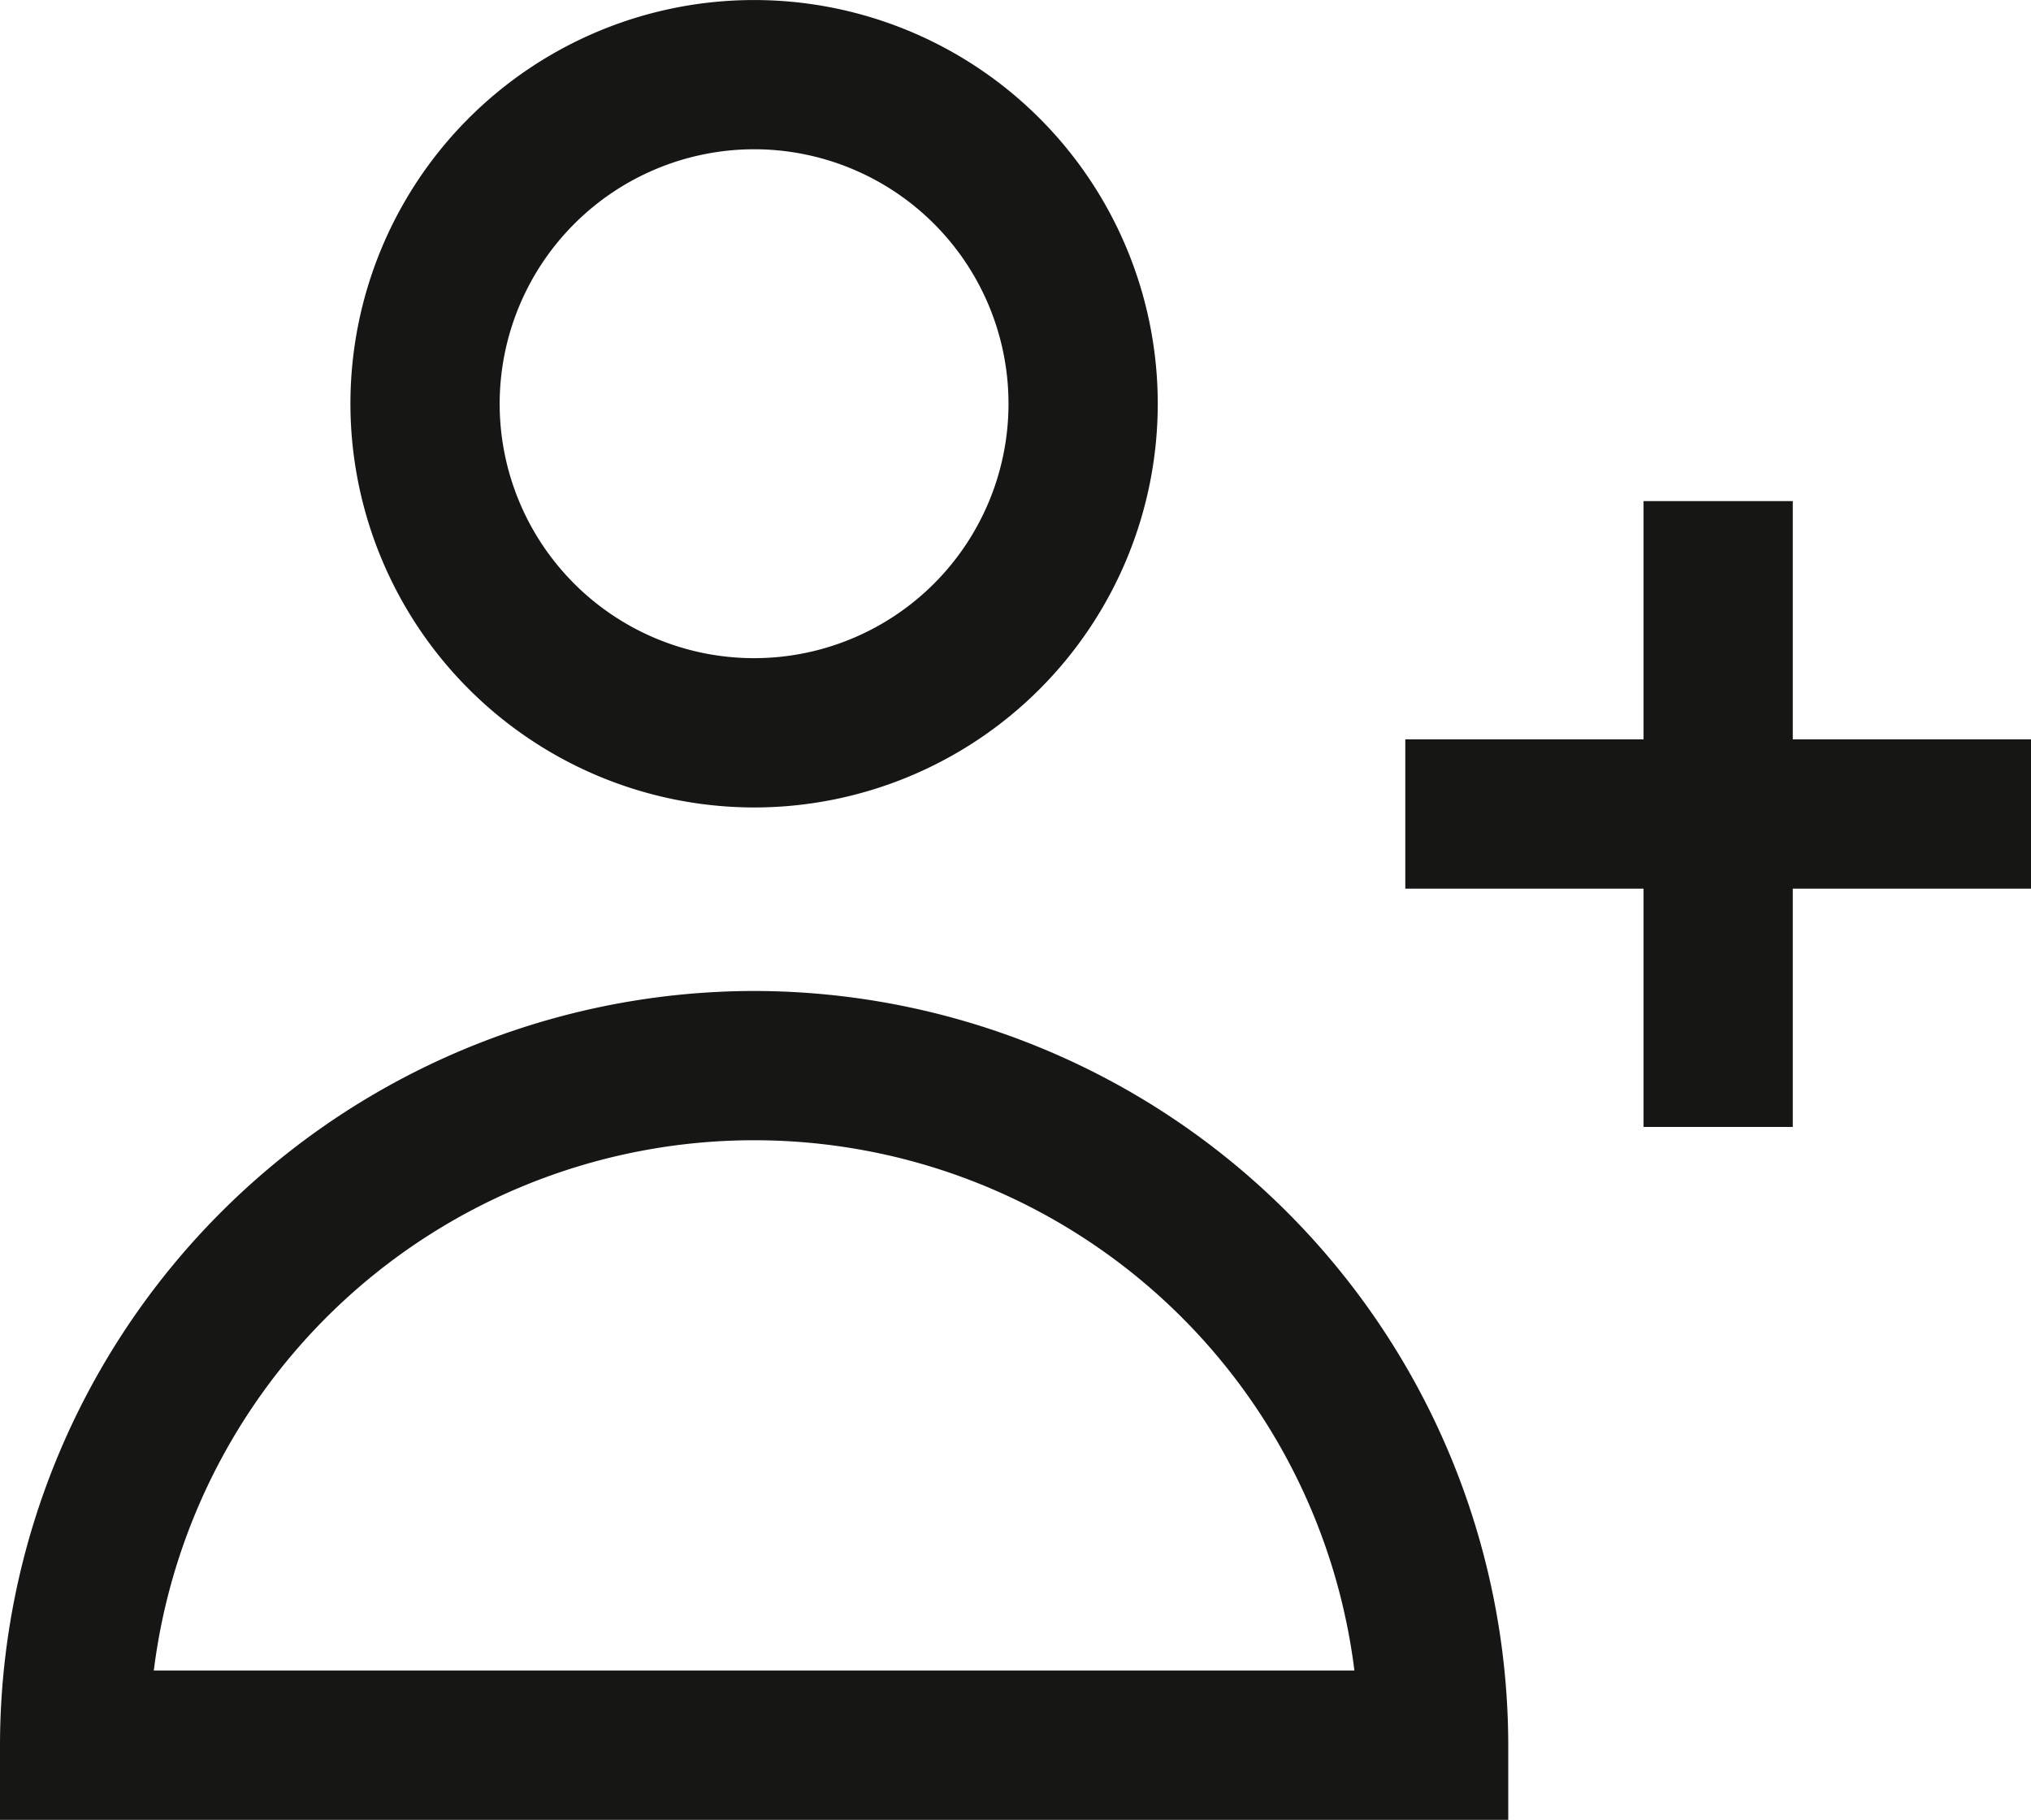
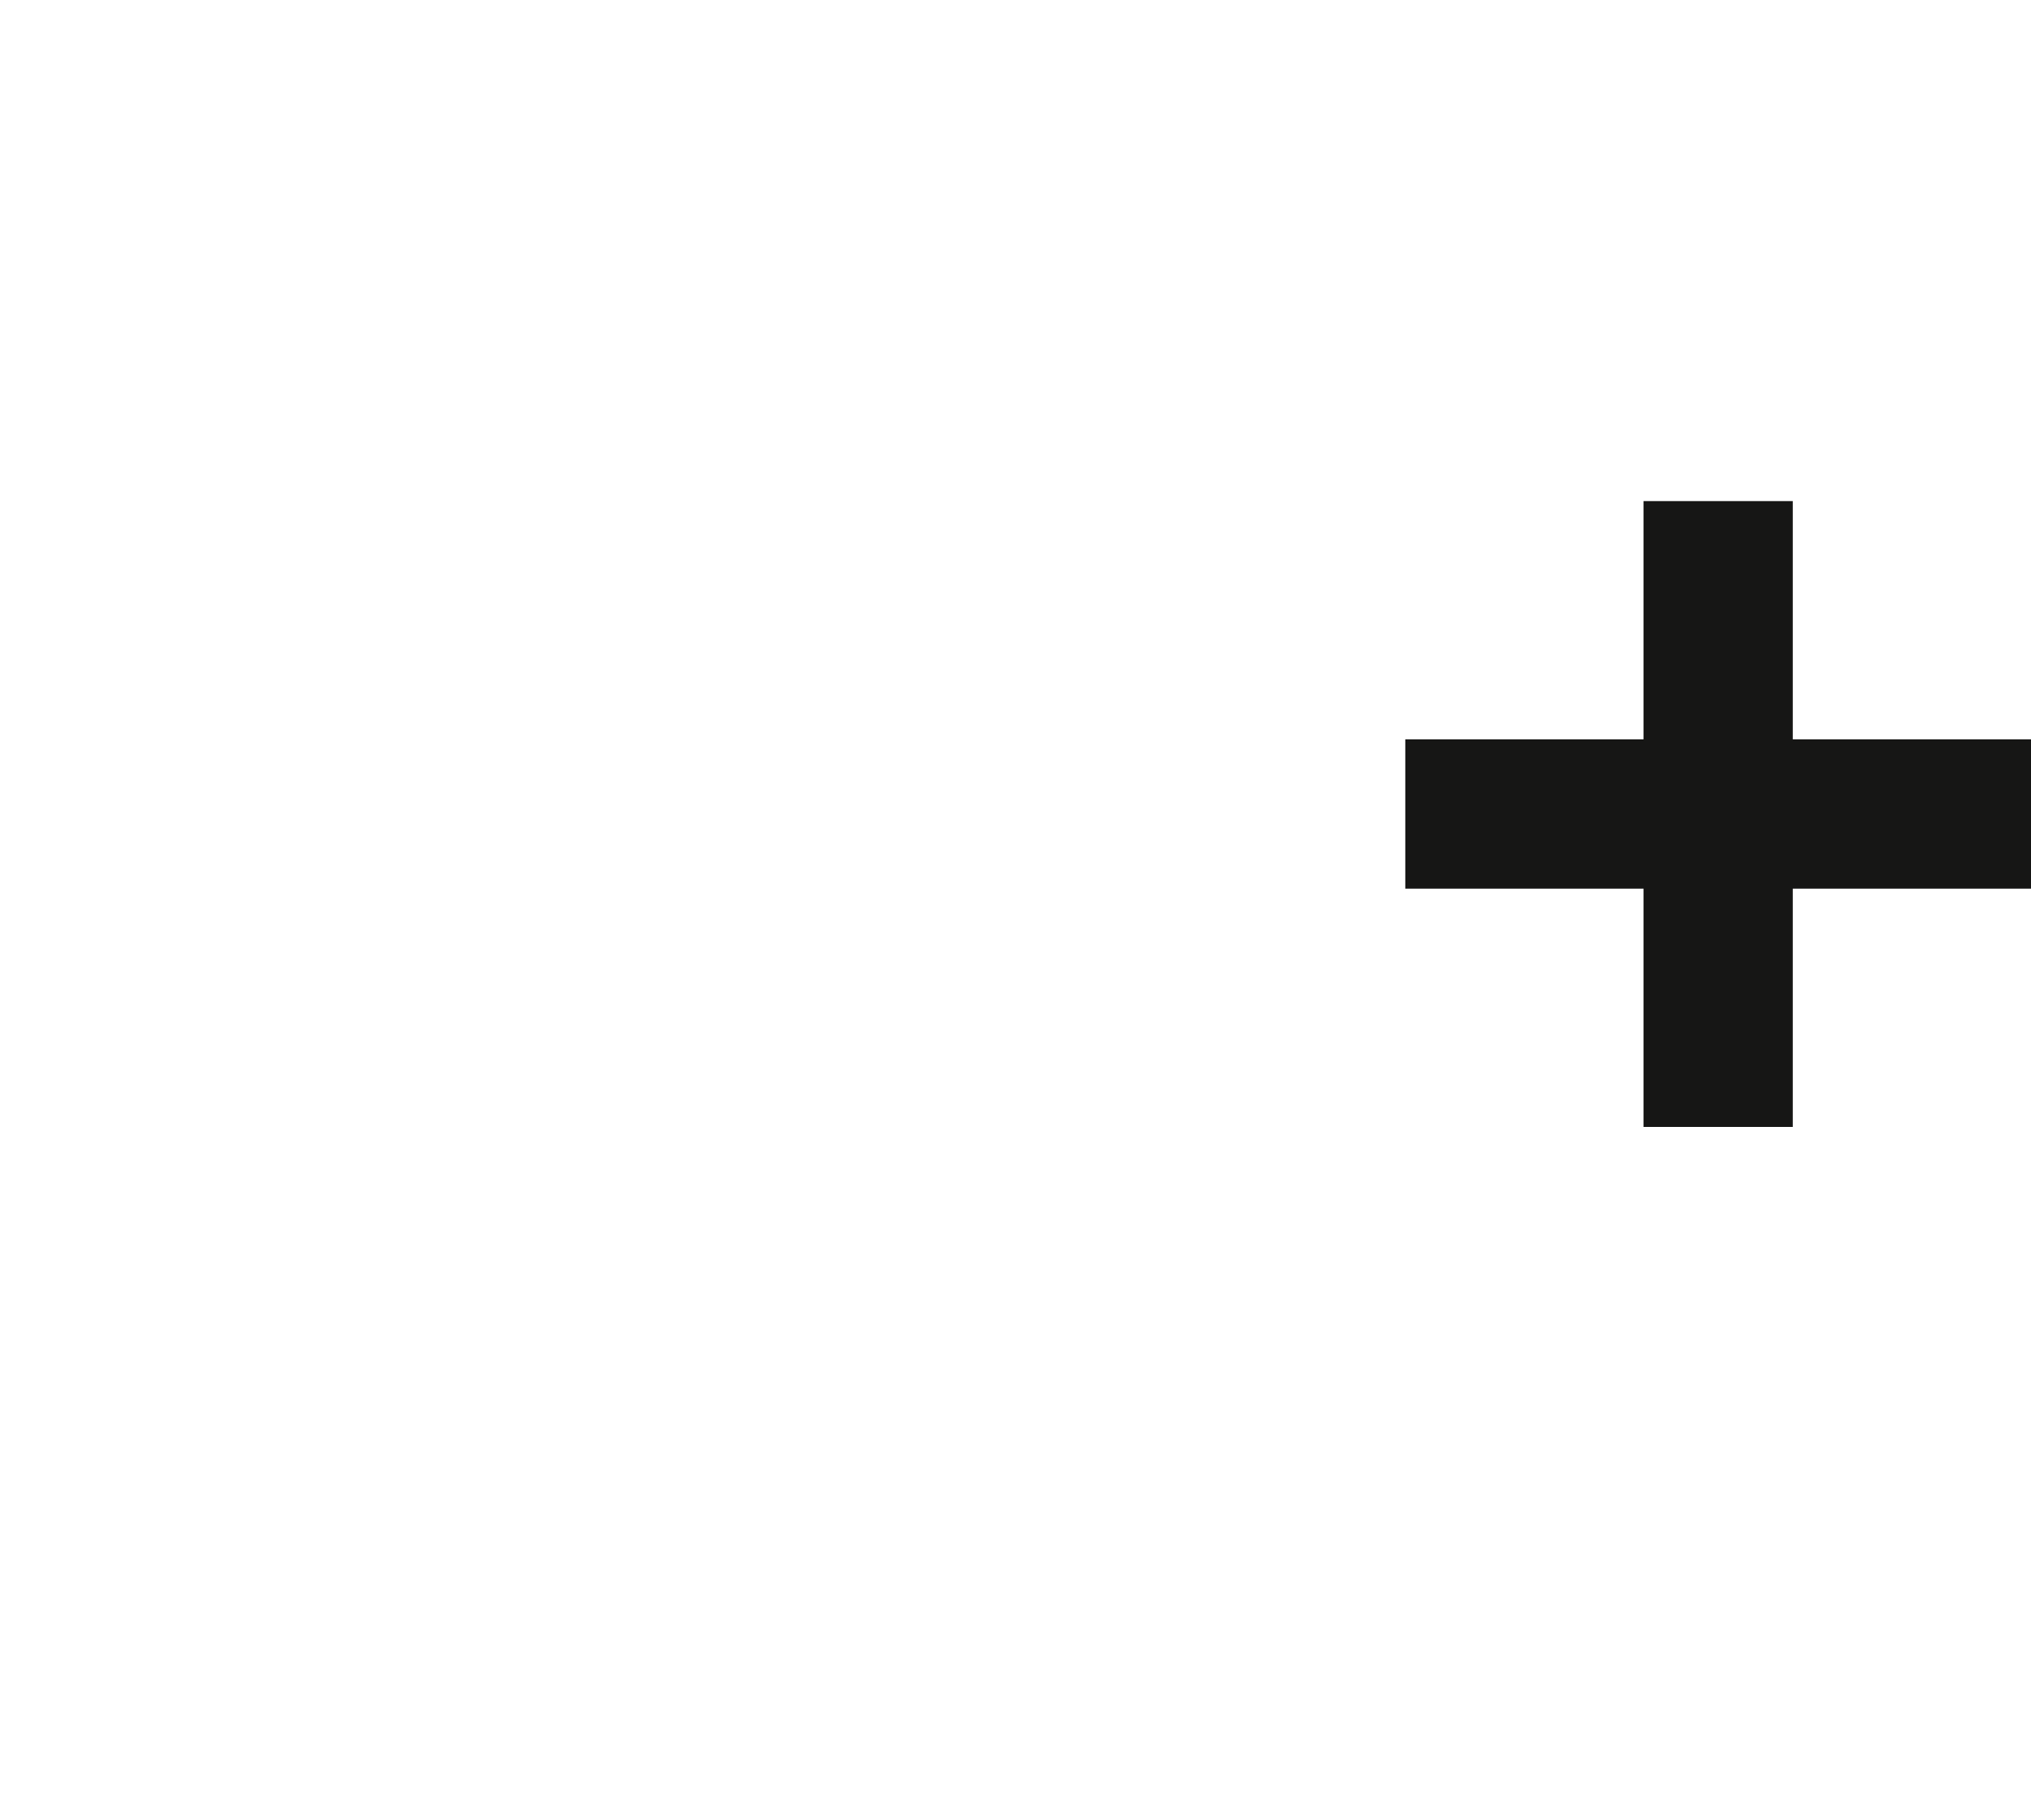
<svg xmlns="http://www.w3.org/2000/svg" width="52" height="46.587" viewBox="0 0 52 46.587">
  <defs>
    <clipPath id="clip-path">
      <rect id="Rectangle_894" data-name="Rectangle 894" width="52" height="46.587" fill="none" />
    </clipPath>
  </defs>
  <g id="service-rh" transform="translate(0 0)">
    <g id="Groupe_3308" data-name="Groupe 3308" transform="translate(0 0)" clip-path="url(#clip-path)">
-       <path id="Tracé_4159" data-name="Tracé 4159" d="M17.379,20.671A10.335,10.335,0,1,0,7.044,10.336,10.347,10.347,0,0,0,17.379,20.671m0-16.85a6.514,6.514,0,1,1-6.514,6.515,6.522,6.522,0,0,1,6.514-6.515" transform="translate(1.928 0)" fill="#161615" />
-       <path id="Tracé_4160" data-name="Tracé 4160" d="M19.307,19.917A19.329,19.329,0,0,0,0,39.225v1.911H38.616V39.225A19.33,19.33,0,0,0,19.307,19.917M3.938,37.314a15.488,15.488,0,0,1,30.739,0Z" transform="translate(0 5.452)" fill="#161615" />
      <path id="Tracé_4161" data-name="Tracé 4161" d="M44.269,16.171h-6.1v-6.1H34.348v6.1h-6.1v3.821h6.1v6.1h3.821v-6.1h6.1Z" transform="translate(7.732 2.757)" fill="#161615" />
    </g>
  </g>
</svg>